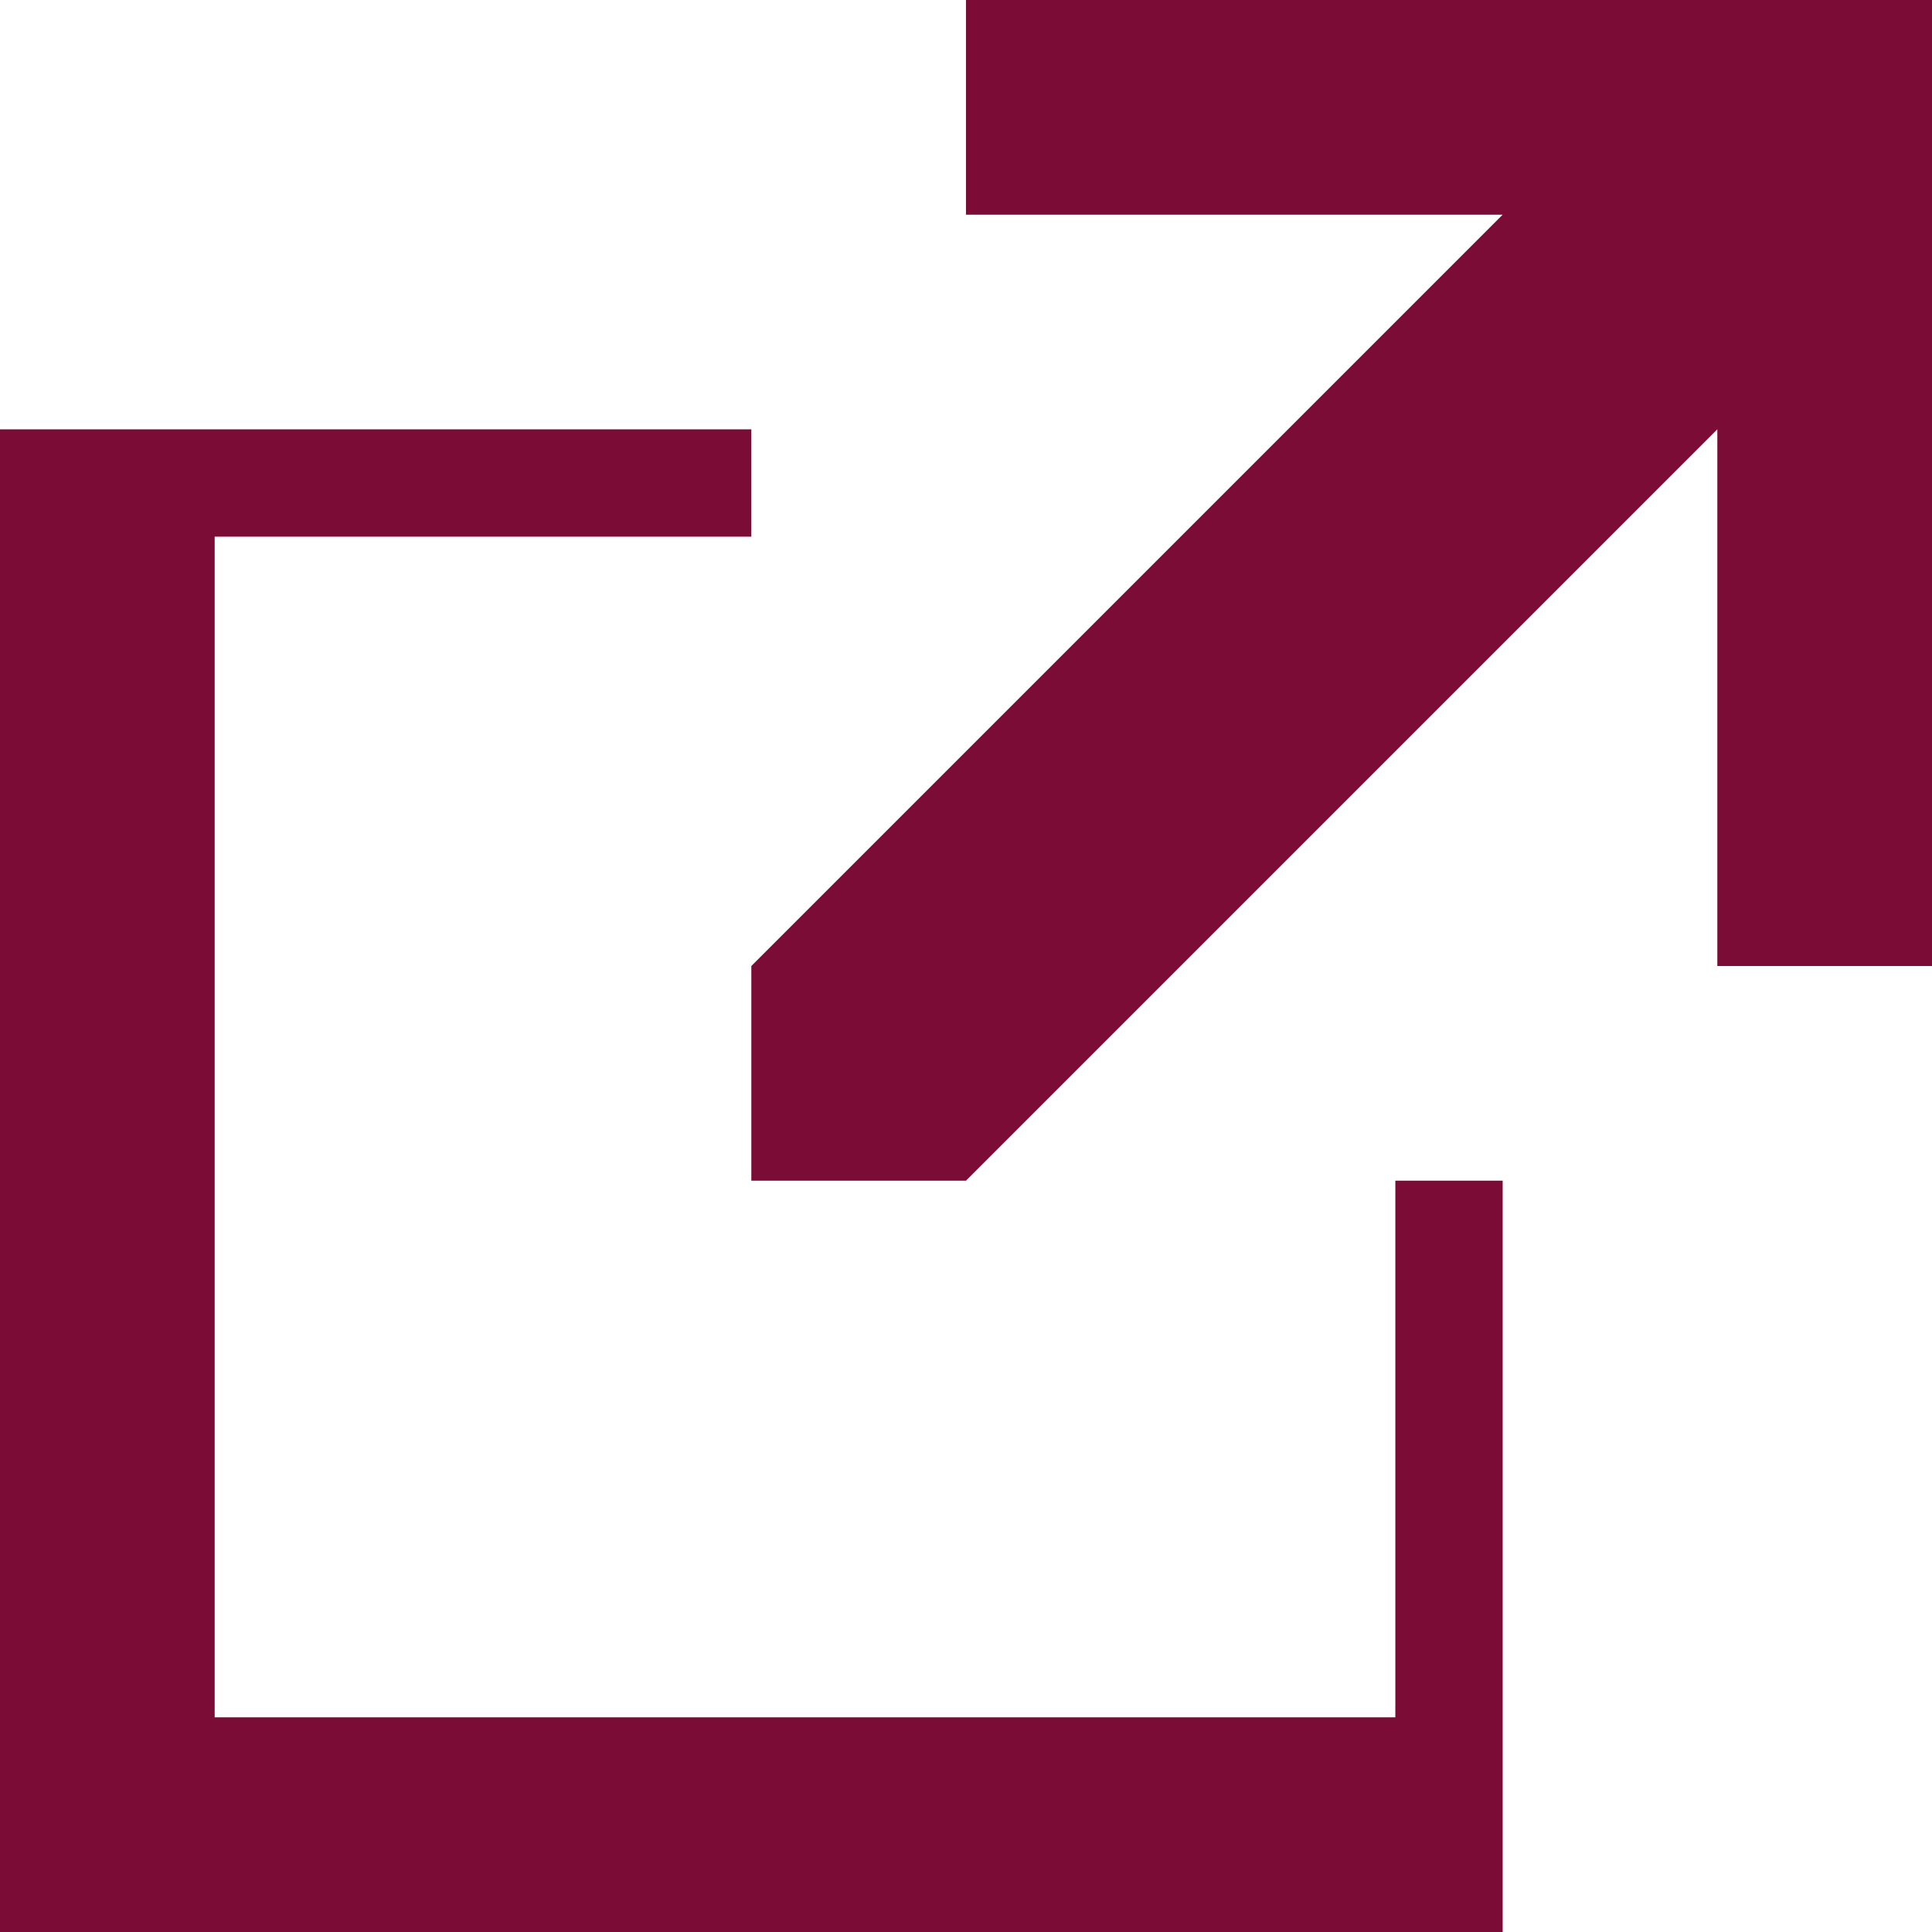
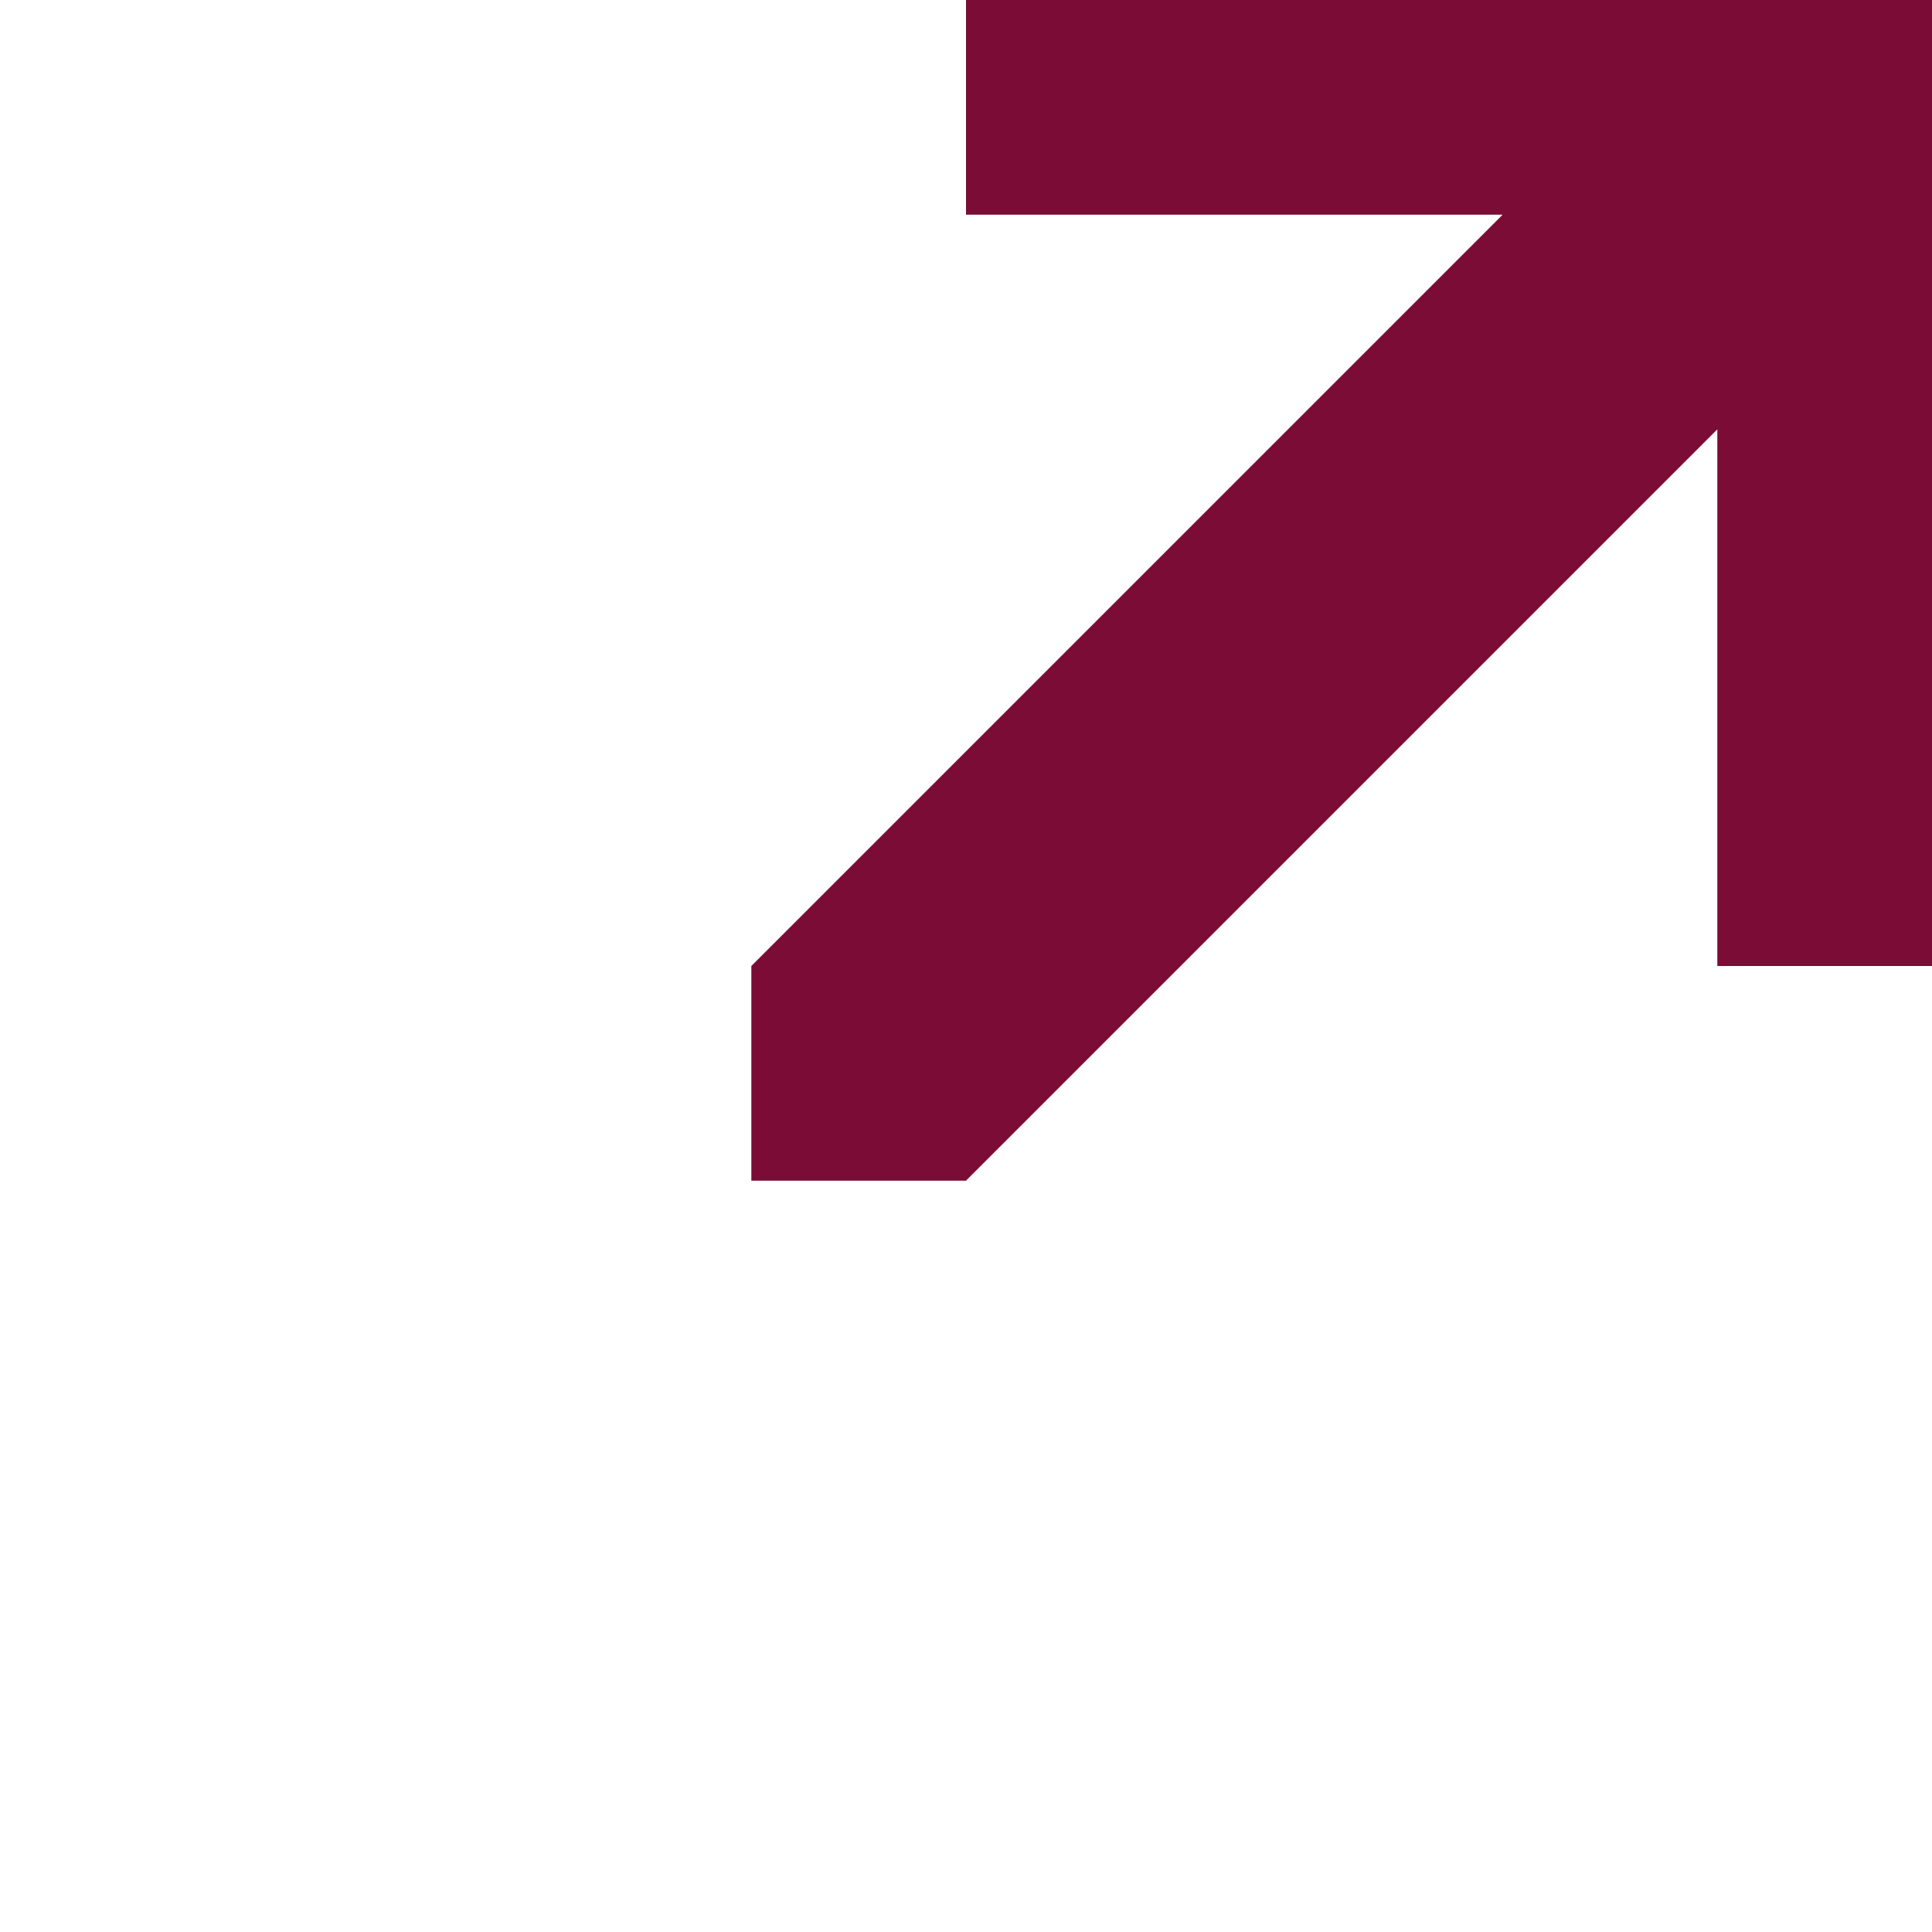
<svg xmlns="http://www.w3.org/2000/svg" version="1.1" id="レイヤー_1" x="0px" y="0px" viewBox="0 0 18 18" style="enable-background:new 0 0 18 18;" xml:space="preserve">
  <style type="text/css">
	.st0{fill:#7A0C36;}
</style>
  <g>
-     <polygon class="st0" points="7,4 0,4 0,18 14,18 14,11 13,11 13,16 2,16 2,5 7,5  " />
-   </g>
+     </g>
  <polygon class="st0" points="16,9 18,9 18,0 9,0 9,2 14,2 7,9 7,11 9,11 16,4 " />
</svg>